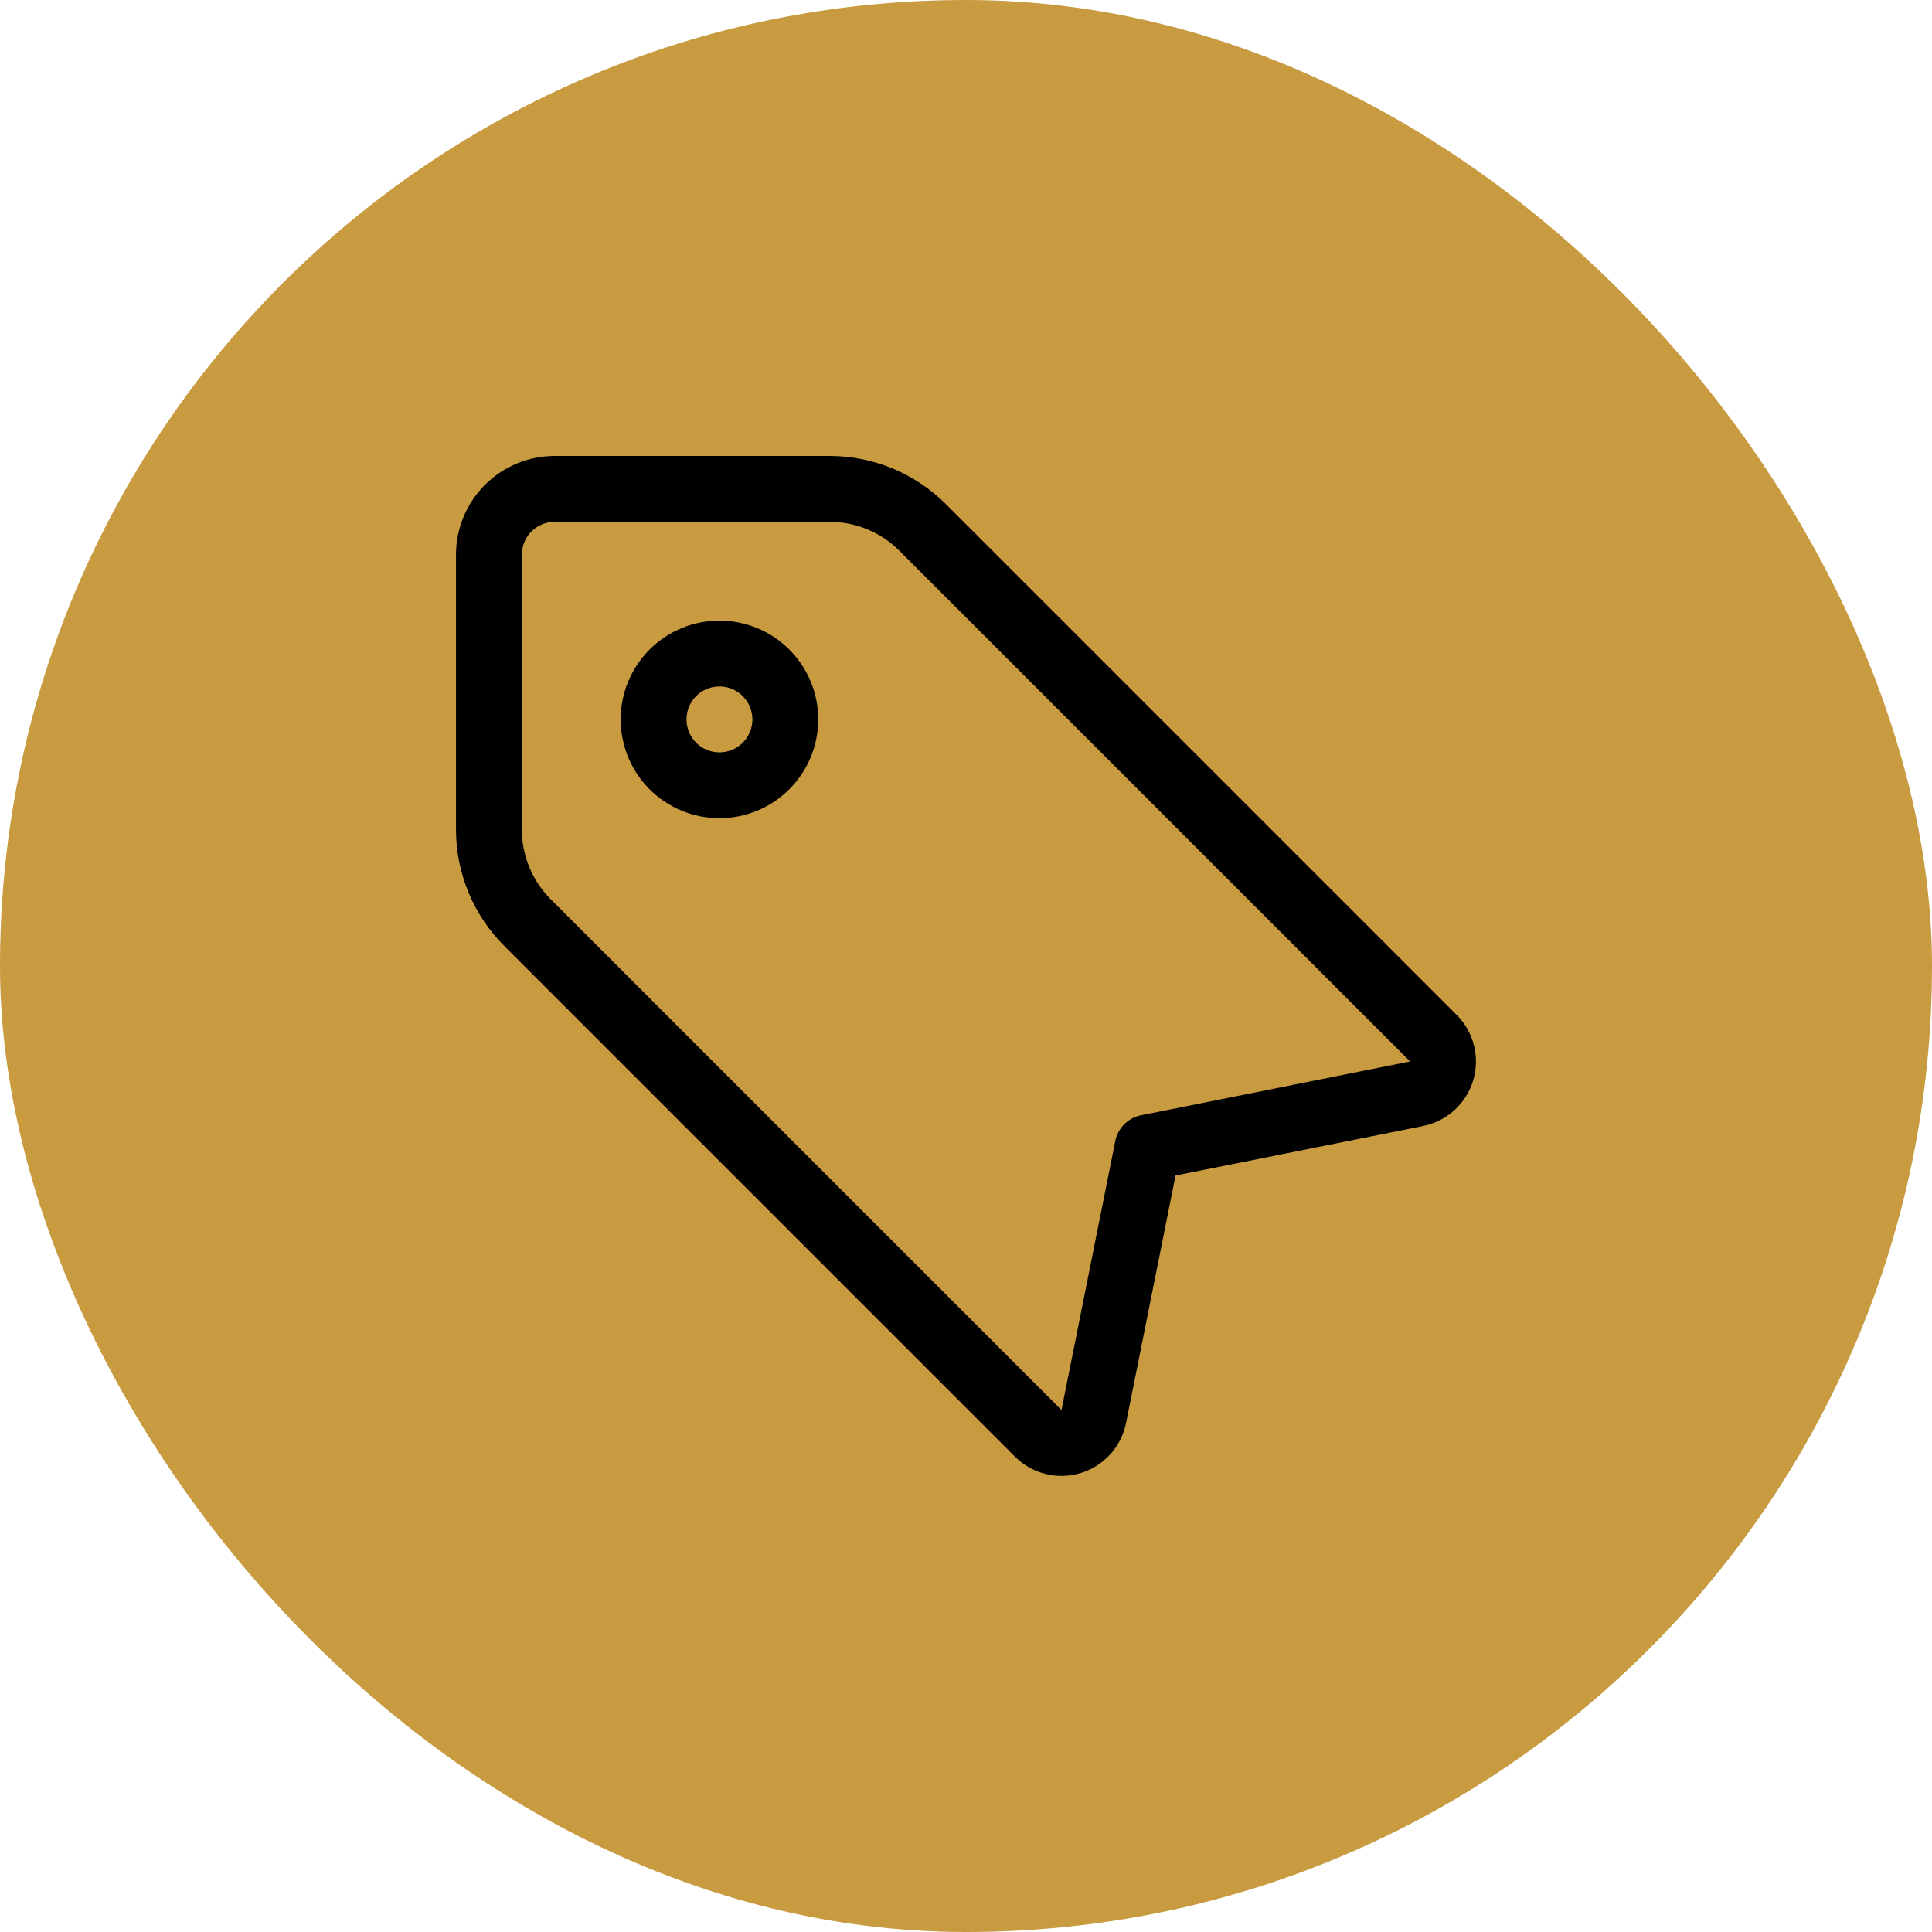
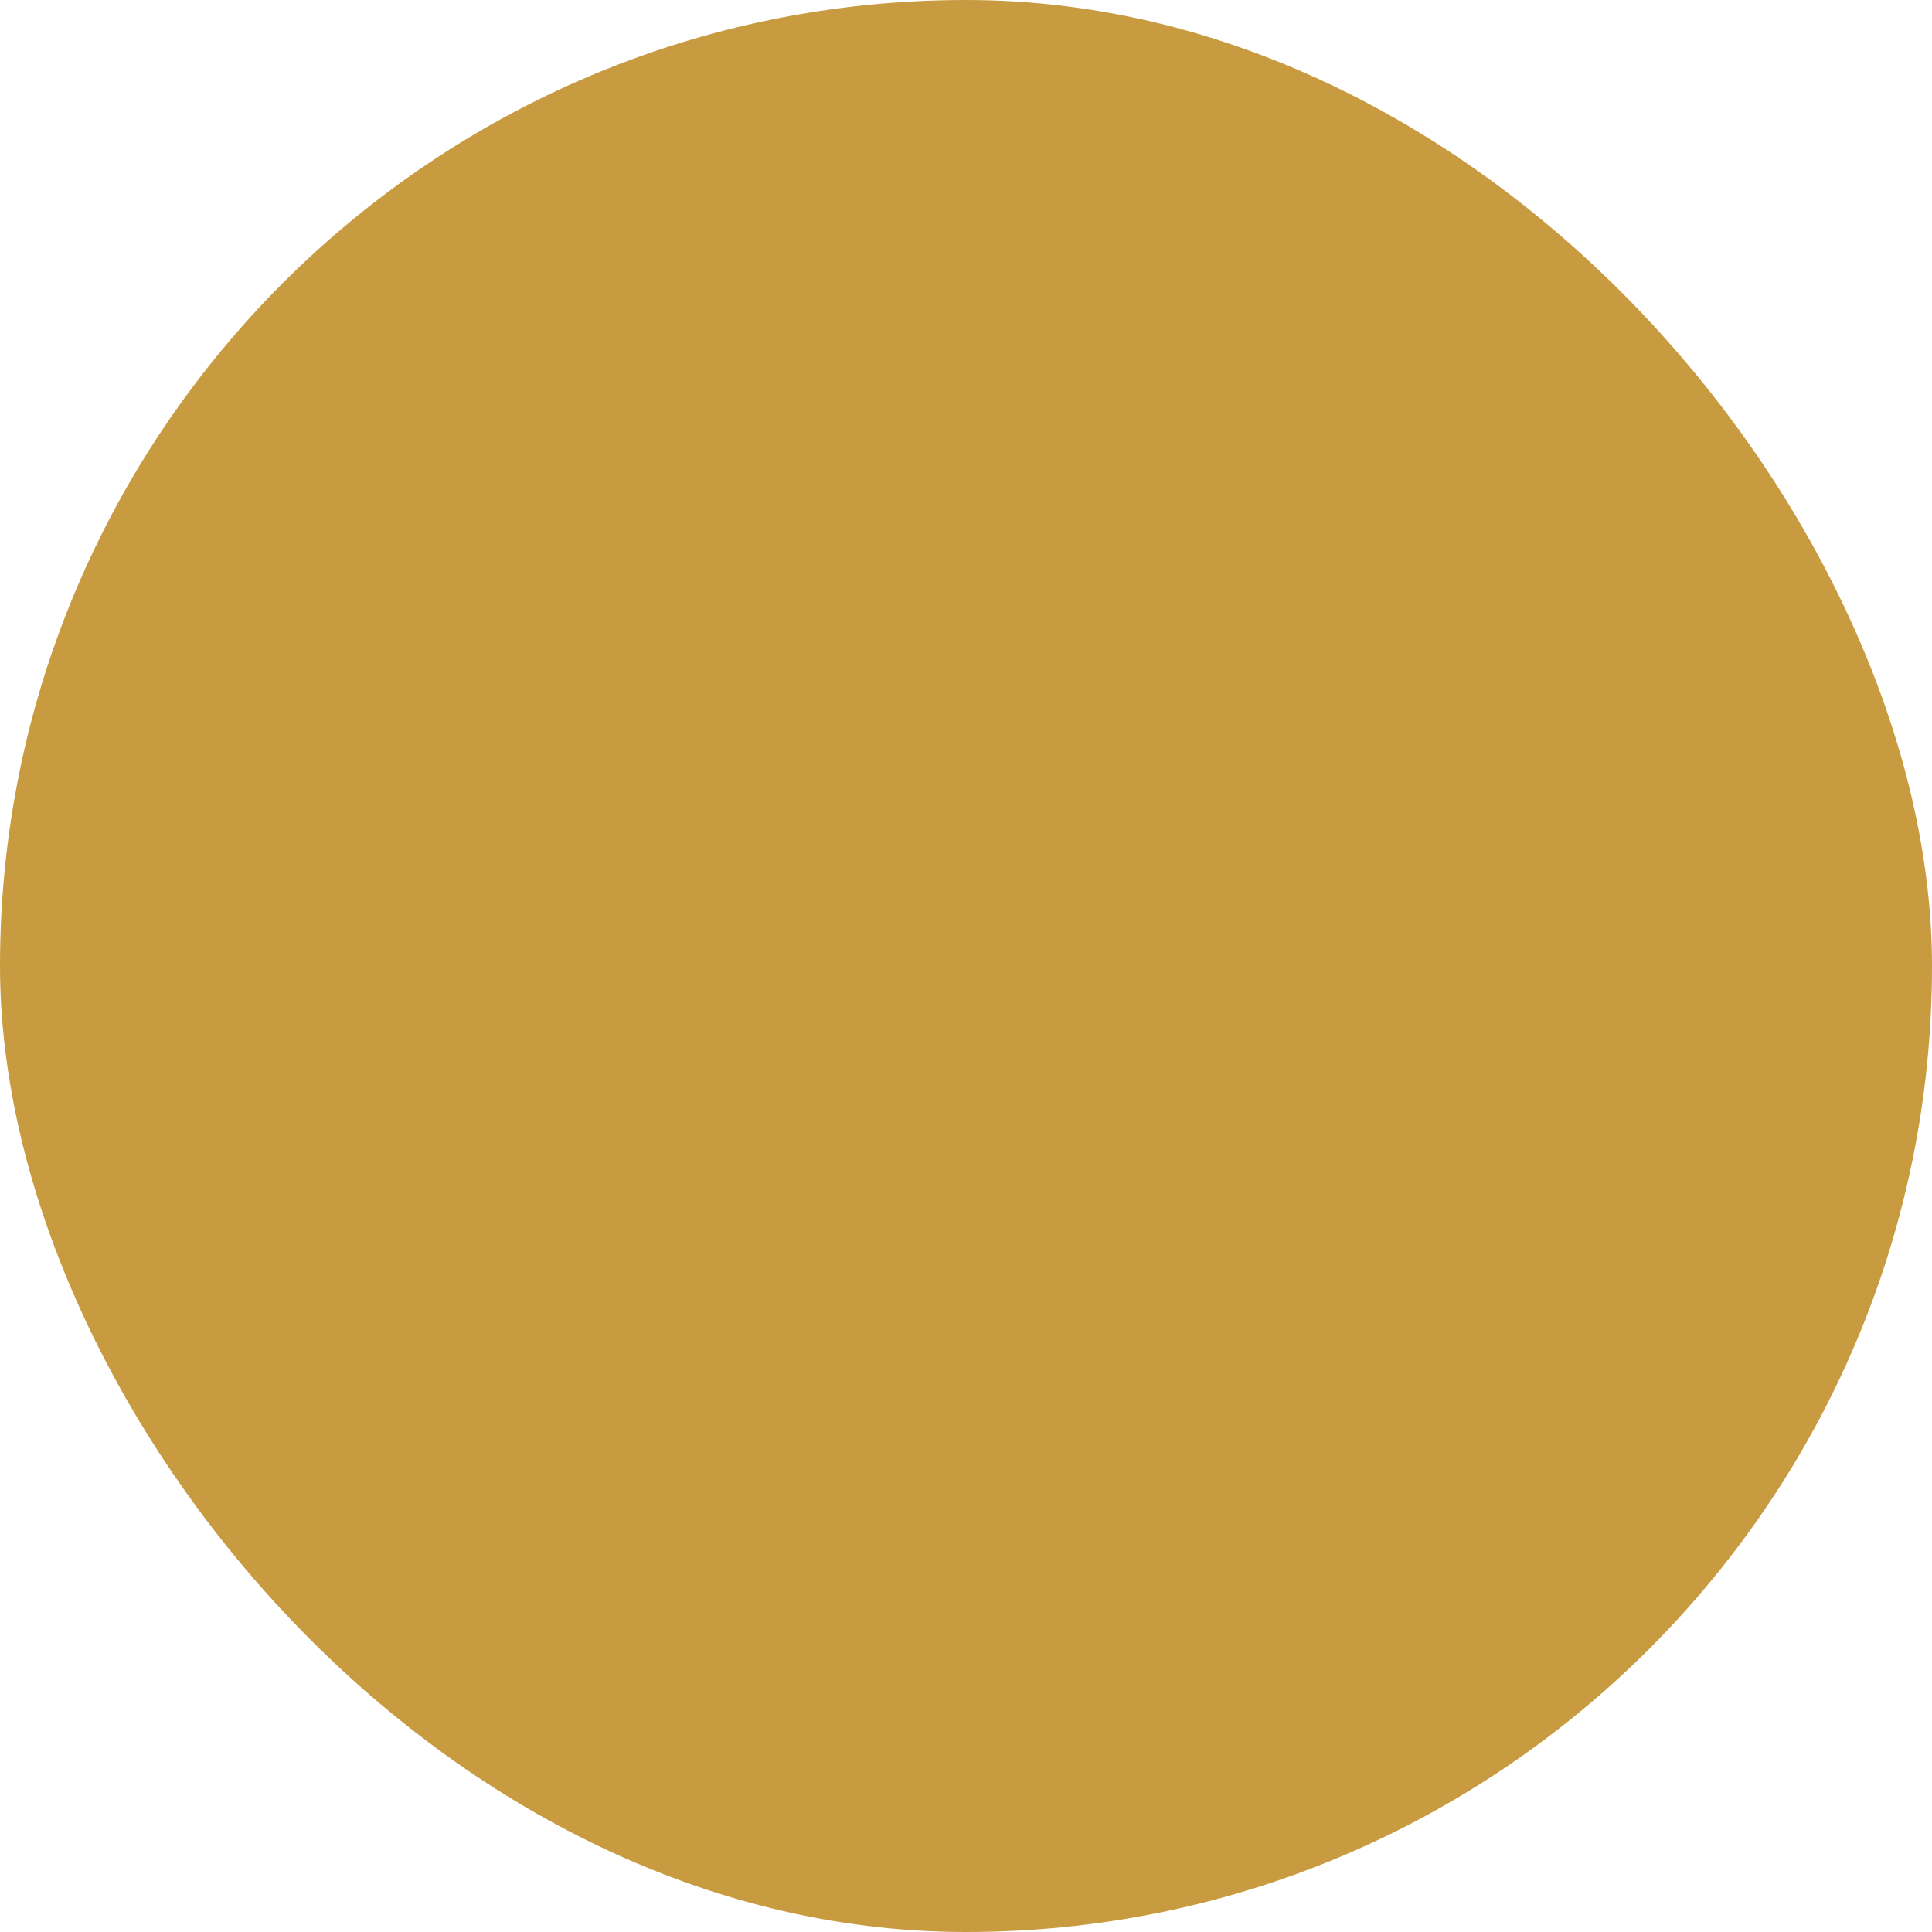
<svg xmlns="http://www.w3.org/2000/svg" fill="none" viewBox="0 0 44 44" height="44" width="44">
  <rect fill="#C89B41" rx="22" height="44" width="44" />
  <g clip-path="url(#clip0_451_273)">
    <path stroke-linejoin="round" stroke-linecap="round" stroke-width="1.5" stroke="black" d="M11.135 12.634V18.892C11.135 19.688 11.451 20.451 12.014 21.013L23.644 32.643C23.74 32.739 23.86 32.807 23.992 32.84C24.124 32.873 24.262 32.87 24.392 32.831C24.522 32.791 24.639 32.718 24.73 32.617C24.821 32.517 24.883 32.393 24.91 32.26L26.135 26.134L32.261 24.909C32.394 24.882 32.518 24.82 32.618 24.729C32.719 24.638 32.792 24.521 32.832 24.391C32.871 24.261 32.874 24.123 32.841 23.991C32.808 23.859 32.74 23.739 32.644 23.643L21.014 12.013C20.451 11.45 19.689 11.134 18.893 11.134H12.635C12.237 11.134 11.856 11.292 11.574 11.573C11.293 11.855 11.135 12.236 11.135 12.634Z" />
    <path stroke-linejoin="round" stroke-linecap="round" stroke-width="1.5" stroke="black" d="M14.885 16.384C14.885 16.581 14.924 16.776 14.999 16.958C15.074 17.14 15.185 17.305 15.324 17.445C15.463 17.584 15.629 17.695 15.811 17.77C15.993 17.845 16.188 17.884 16.385 17.884C16.582 17.884 16.777 17.845 16.959 17.77C17.141 17.695 17.306 17.584 17.445 17.445C17.585 17.305 17.695 17.14 17.771 16.958C17.846 16.776 17.885 16.581 17.885 16.384C17.885 16.187 17.846 15.992 17.771 15.81C17.695 15.628 17.585 15.463 17.445 15.323C17.306 15.184 17.141 15.074 16.959 14.998C16.777 14.923 16.582 14.884 16.385 14.884C16.188 14.884 15.993 14.923 15.811 14.998C15.629 15.074 15.463 15.184 15.324 15.323C15.185 15.463 15.074 15.628 14.999 15.81C14.924 15.992 14.885 16.187 14.885 16.384Z" />
  </g>
  <defs>
    <clipPath id="clip0_451_273">
-       <rect transform="translate(10 10)" fill="white" height="24" width="24" />
-     </clipPath>
+       </clipPath>
  </defs>
</svg>